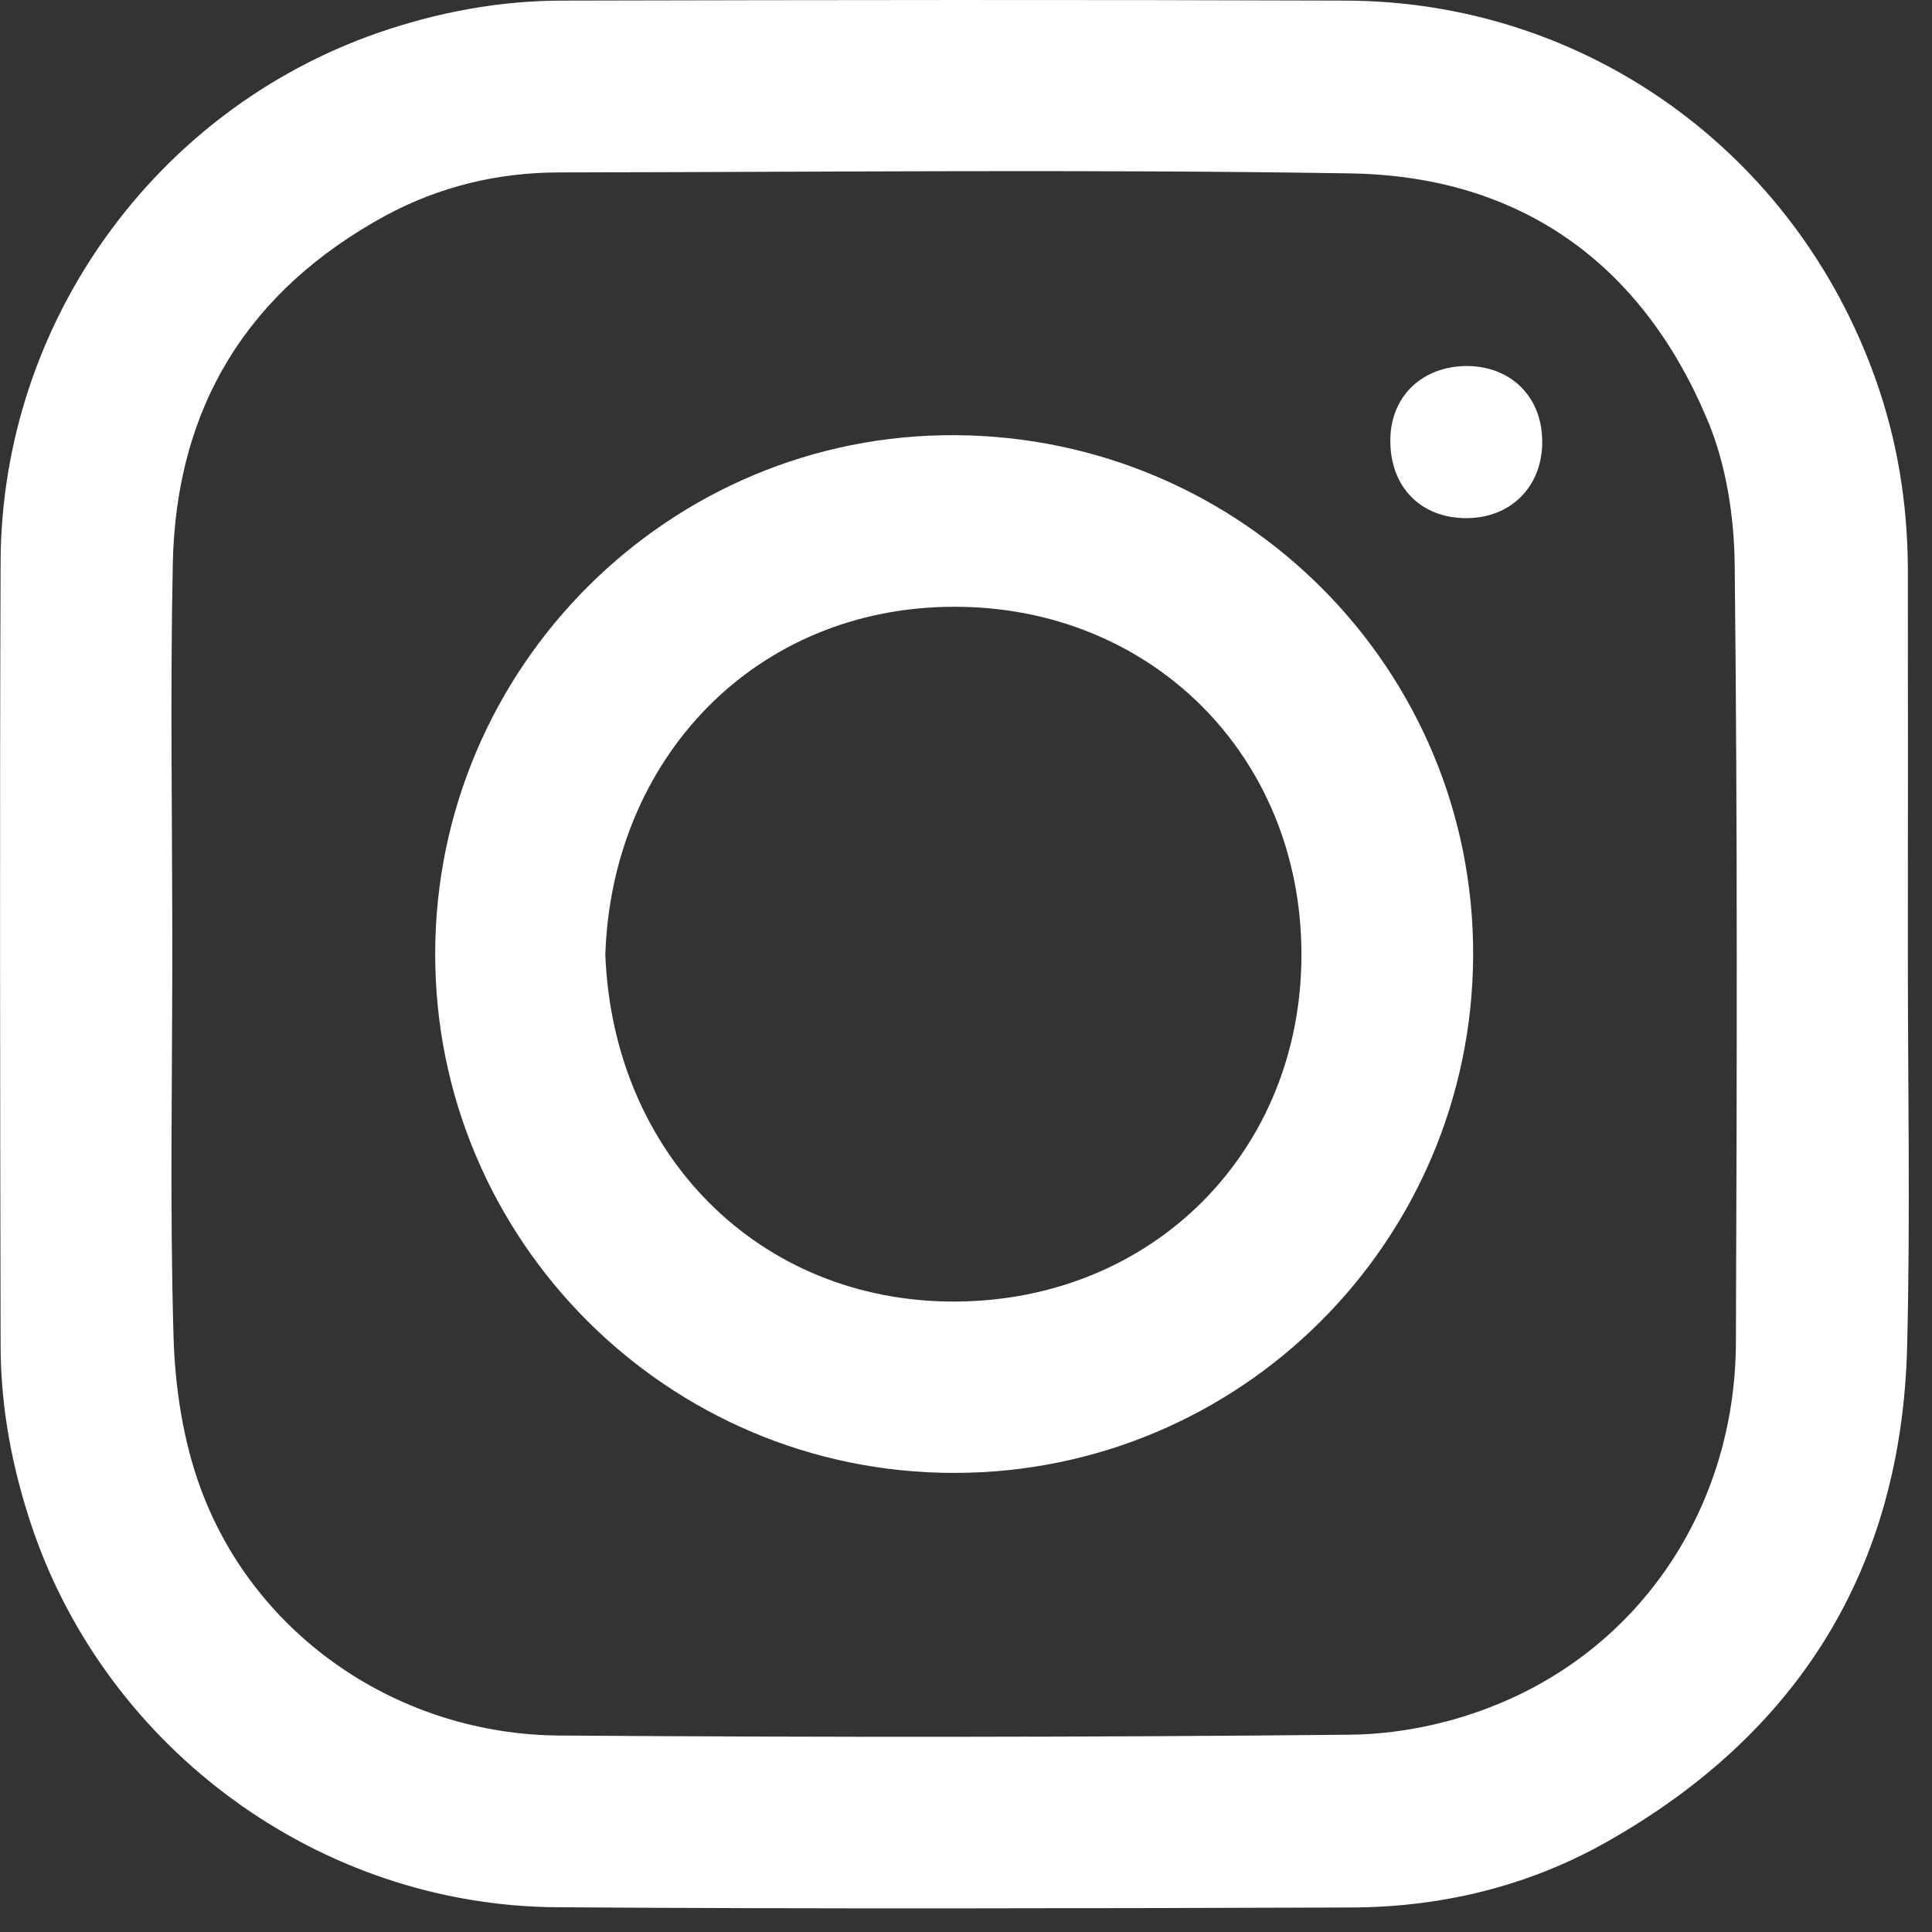
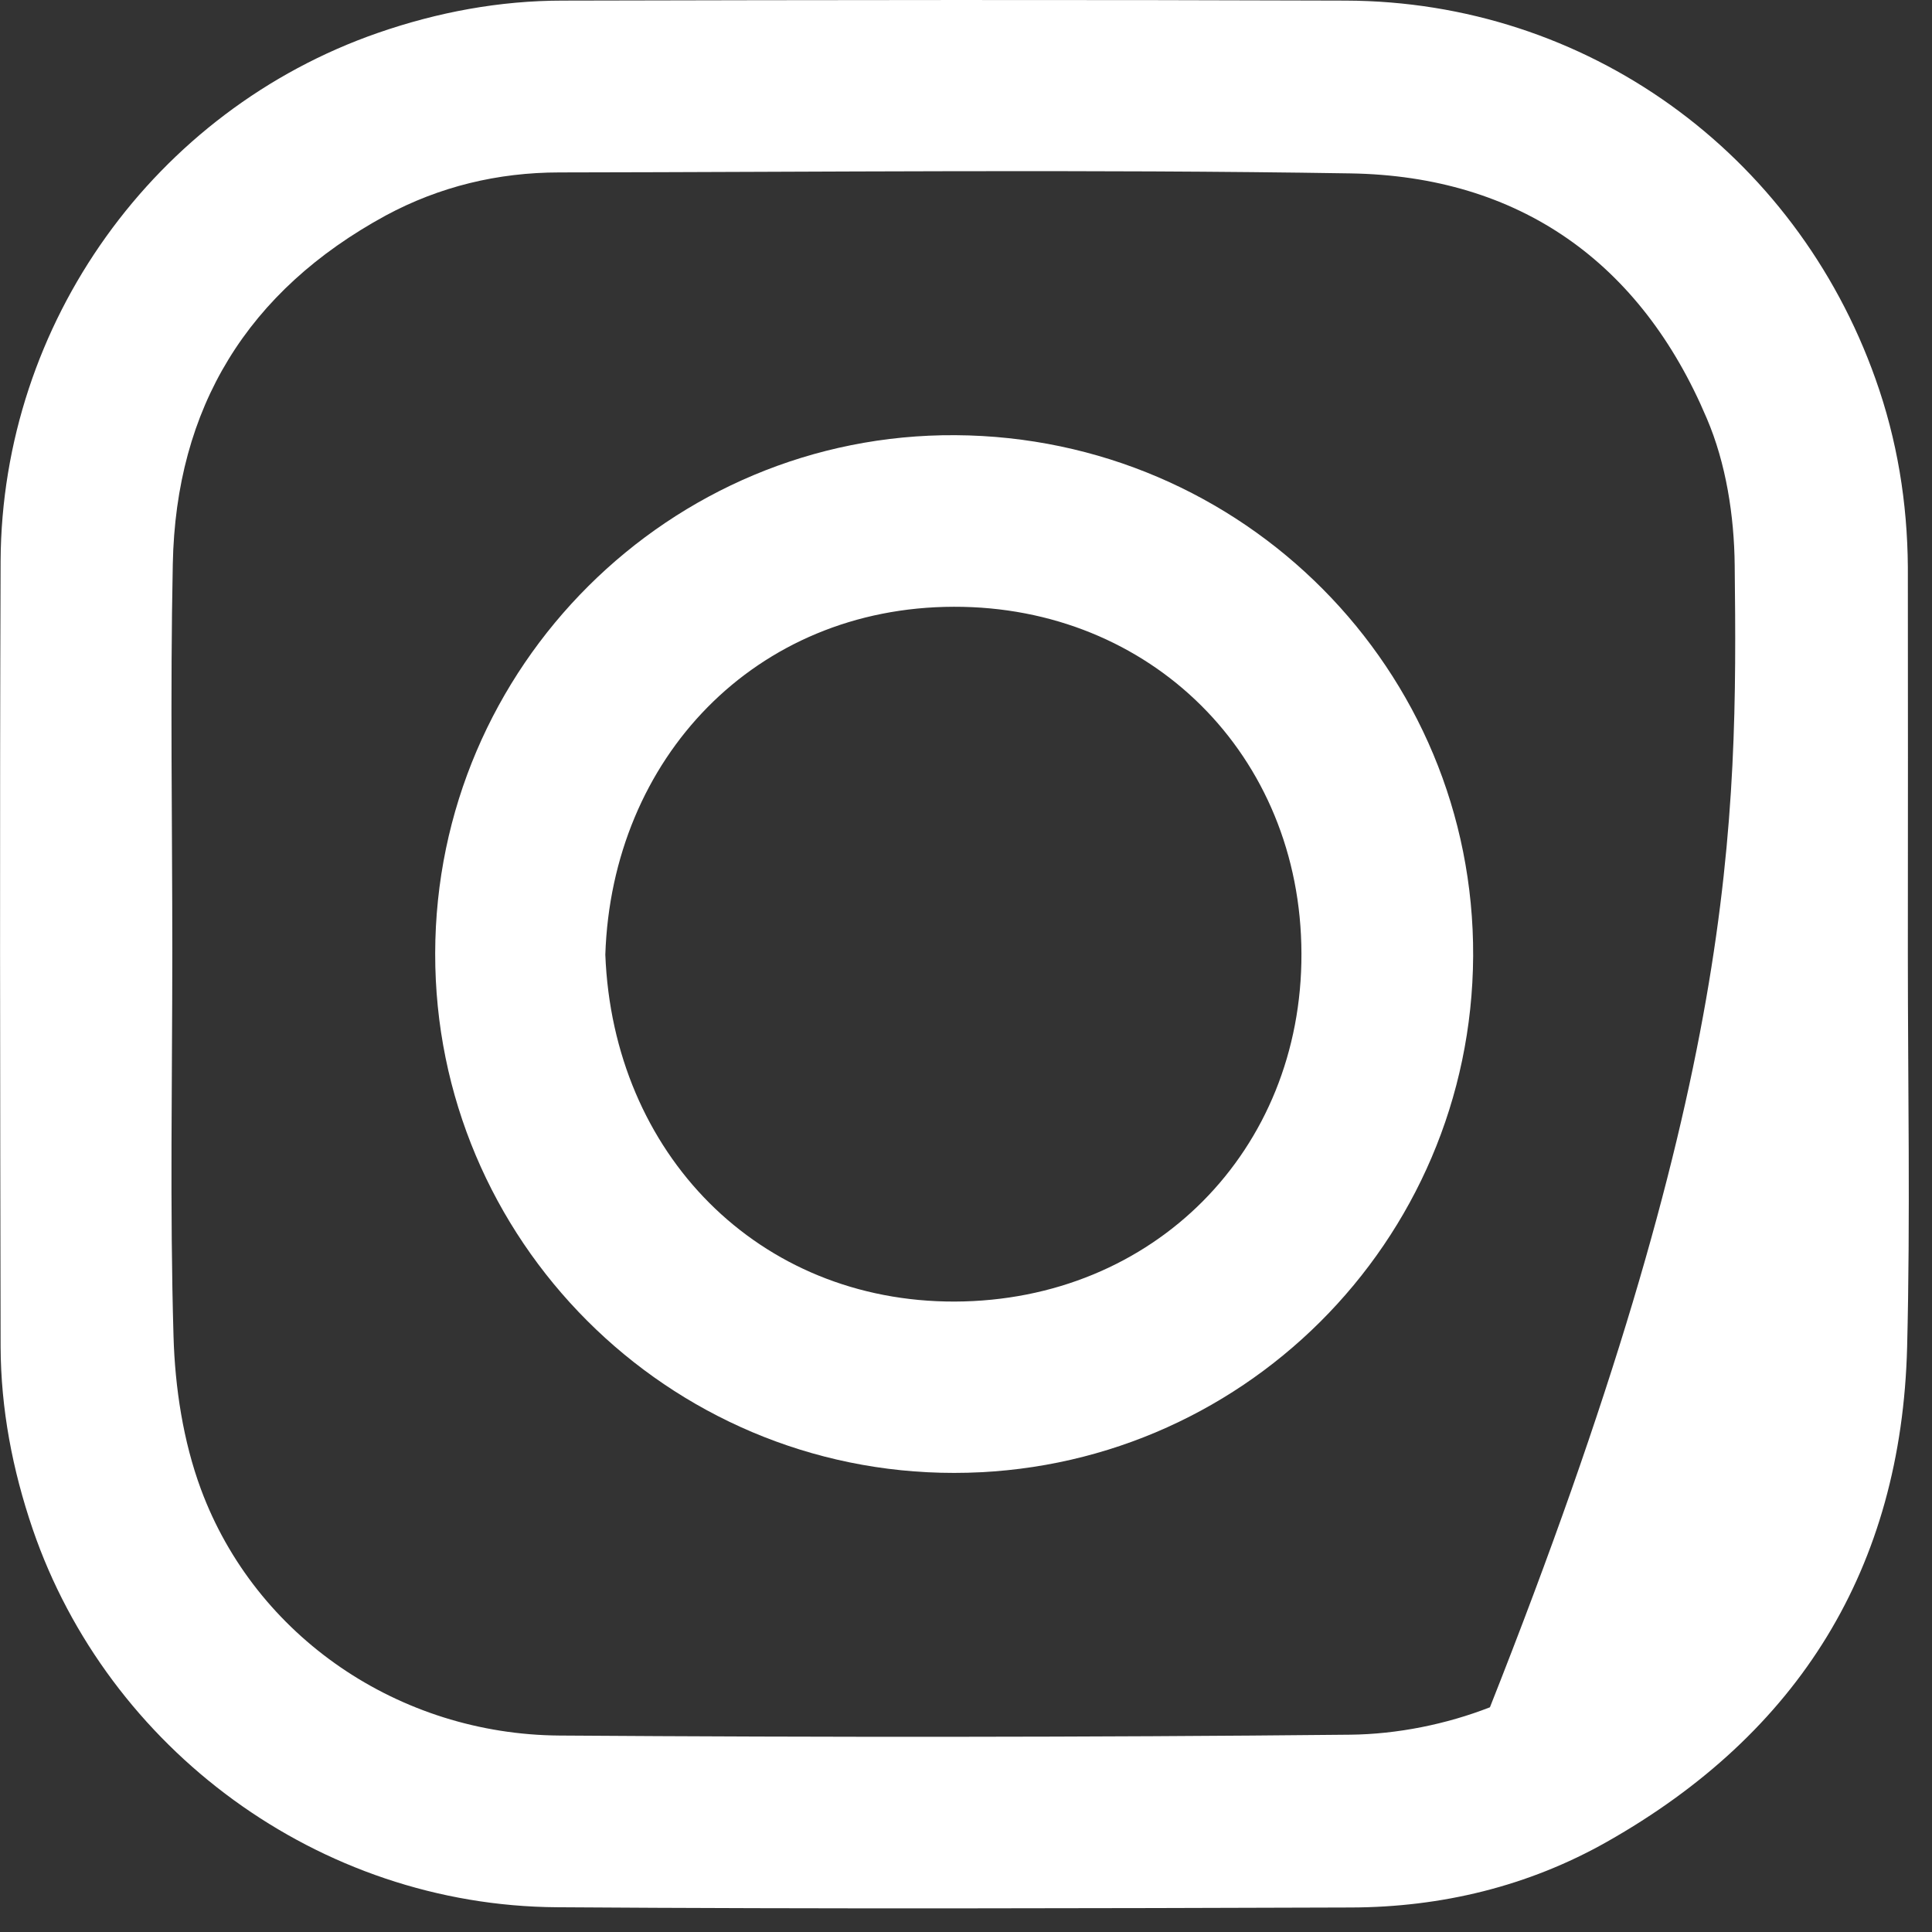
<svg xmlns="http://www.w3.org/2000/svg" width="16" height="16" viewBox="0 0 16 16" fill="none">
  <rect x="0" y="0" width="16" height="16" fill="#333333" stroke="none" />
-   <path fill-rule="evenodd" clip-rule="evenodd" d="M15.8 7.903C15.8 8.989 15.821 10.072 15.794 11.156C15.747 12.985 14.899 14.353 13.308 15.253C12.656 15.622 11.937 15.795 11.187 15.797C8.996 15.804 6.805 15.81 4.615 15.795C2.638 15.783 0.894 14.483 0.271 12.664C0.103 12.172 0.007 11.669 0.005 11.152C0.001 8.983 -0.003 6.814 0.005 4.646C0.015 2.673 1.284 0.914 3.128 0.273C3.626 0.1 4.138 0.005 4.661 0.005C6.823 -6.17281e-05 8.987 -0.003 11.145 0.005C13.135 0.011 14.866 1.262 15.532 3.138C15.712 3.643 15.796 4.162 15.8 4.696C15.801 5.763 15.801 6.835 15.8 7.903ZM1.427 7.879C1.427 8.94 1.406 10.003 1.437 11.066C1.449 11.491 1.517 11.936 1.664 12.333C2.117 13.556 3.307 14.364 4.633 14.373C6.817 14.388 9 14.388 11.183 14.366C11.57 14.362 11.978 14.28 12.339 14.139C13.585 13.66 14.37 12.481 14.376 11.121C14.384 8.975 14.39 6.828 14.366 4.682C14.362 4.272 14.294 3.835 14.134 3.463C13.589 2.175 12.585 1.458 11.183 1.436C8.999 1.401 6.816 1.425 4.633 1.428C4.123 1.428 3.639 1.545 3.194 1.785C2.05 2.408 1.456 3.374 1.431 4.672C1.409 5.738 1.427 6.809 1.427 7.879Z" fill="white" />
+   <path fill-rule="evenodd" clip-rule="evenodd" d="M15.8 7.903C15.8 8.989 15.821 10.072 15.794 11.156C15.747 12.985 14.899 14.353 13.308 15.253C12.656 15.622 11.937 15.795 11.187 15.797C8.996 15.804 6.805 15.81 4.615 15.795C2.638 15.783 0.894 14.483 0.271 12.664C0.103 12.172 0.007 11.669 0.005 11.152C0.001 8.983 -0.003 6.814 0.005 4.646C0.015 2.673 1.284 0.914 3.128 0.273C3.626 0.1 4.138 0.005 4.661 0.005C6.823 -6.17281e-05 8.987 -0.003 11.145 0.005C13.135 0.011 14.866 1.262 15.532 3.138C15.712 3.643 15.796 4.162 15.8 4.696C15.801 5.763 15.801 6.835 15.8 7.903ZM1.427 7.879C1.427 8.94 1.406 10.003 1.437 11.066C1.449 11.491 1.517 11.936 1.664 12.333C2.117 13.556 3.307 14.364 4.633 14.373C6.817 14.388 9 14.388 11.183 14.366C11.57 14.362 11.978 14.28 12.339 14.139C14.384 8.975 14.39 6.828 14.366 4.682C14.362 4.272 14.294 3.835 14.134 3.463C13.589 2.175 12.585 1.458 11.183 1.436C8.999 1.401 6.816 1.425 4.633 1.428C4.123 1.428 3.639 1.545 3.194 1.785C2.05 2.408 1.456 3.374 1.431 4.672C1.409 5.738 1.427 6.809 1.427 7.879Z" fill="white" />
  <path fill-rule="evenodd" clip-rule="evenodd" d="M3.604 7.895C3.608 5.52 5.548 3.589 7.913 3.604C10.296 3.619 12.211 5.548 12.2 7.918C12.187 10.288 10.268 12.198 7.902 12.198C5.529 12.199 3.6 10.268 3.604 7.895ZM5.013 7.906C5.077 9.555 6.282 10.783 7.907 10.779C9.557 10.773 10.783 9.525 10.778 7.897C10.774 6.252 9.527 5.021 7.899 5.025C6.255 5.028 5.067 6.28 5.013 7.906Z" fill="white" />
-   <path fill-rule="evenodd" clip-rule="evenodd" d="M12.153 3.031C12.52 3.036 12.774 3.291 12.772 3.664C12.77 4.033 12.51 4.291 12.143 4.291C11.764 4.291 11.512 4.031 11.514 3.645C11.516 3.281 11.778 3.031 12.153 3.031Z" fill="white" />
</svg>